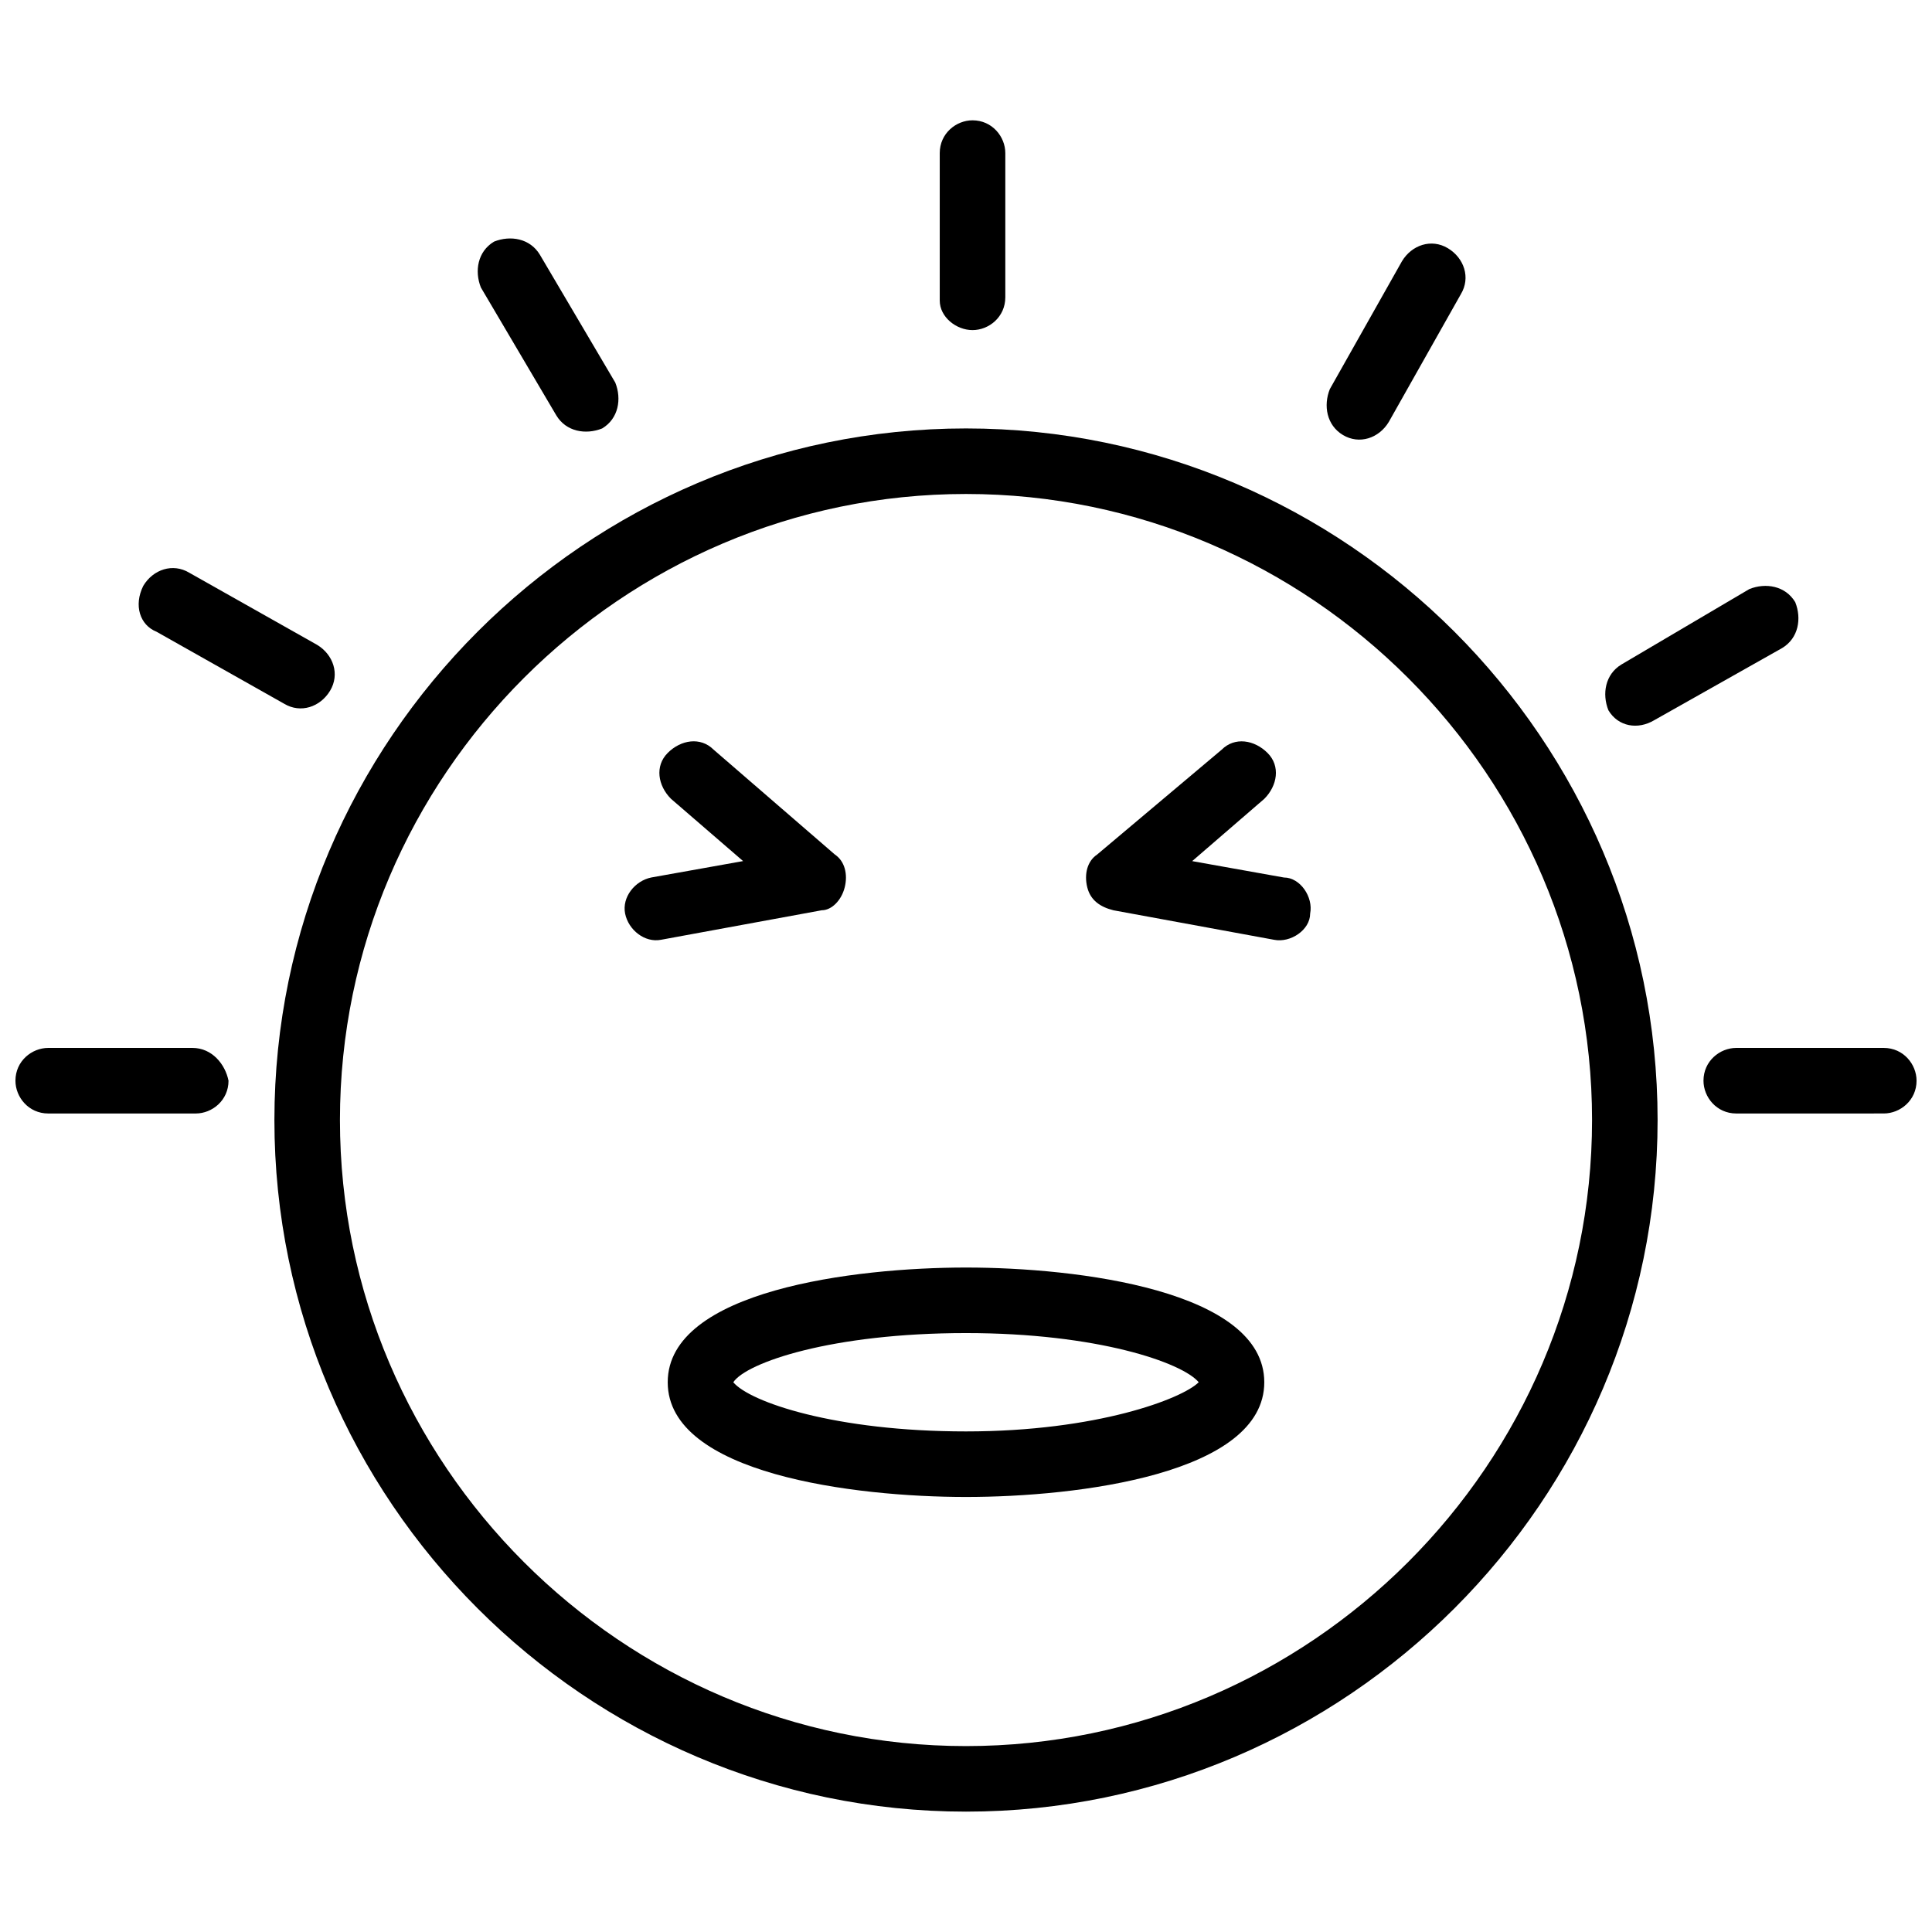
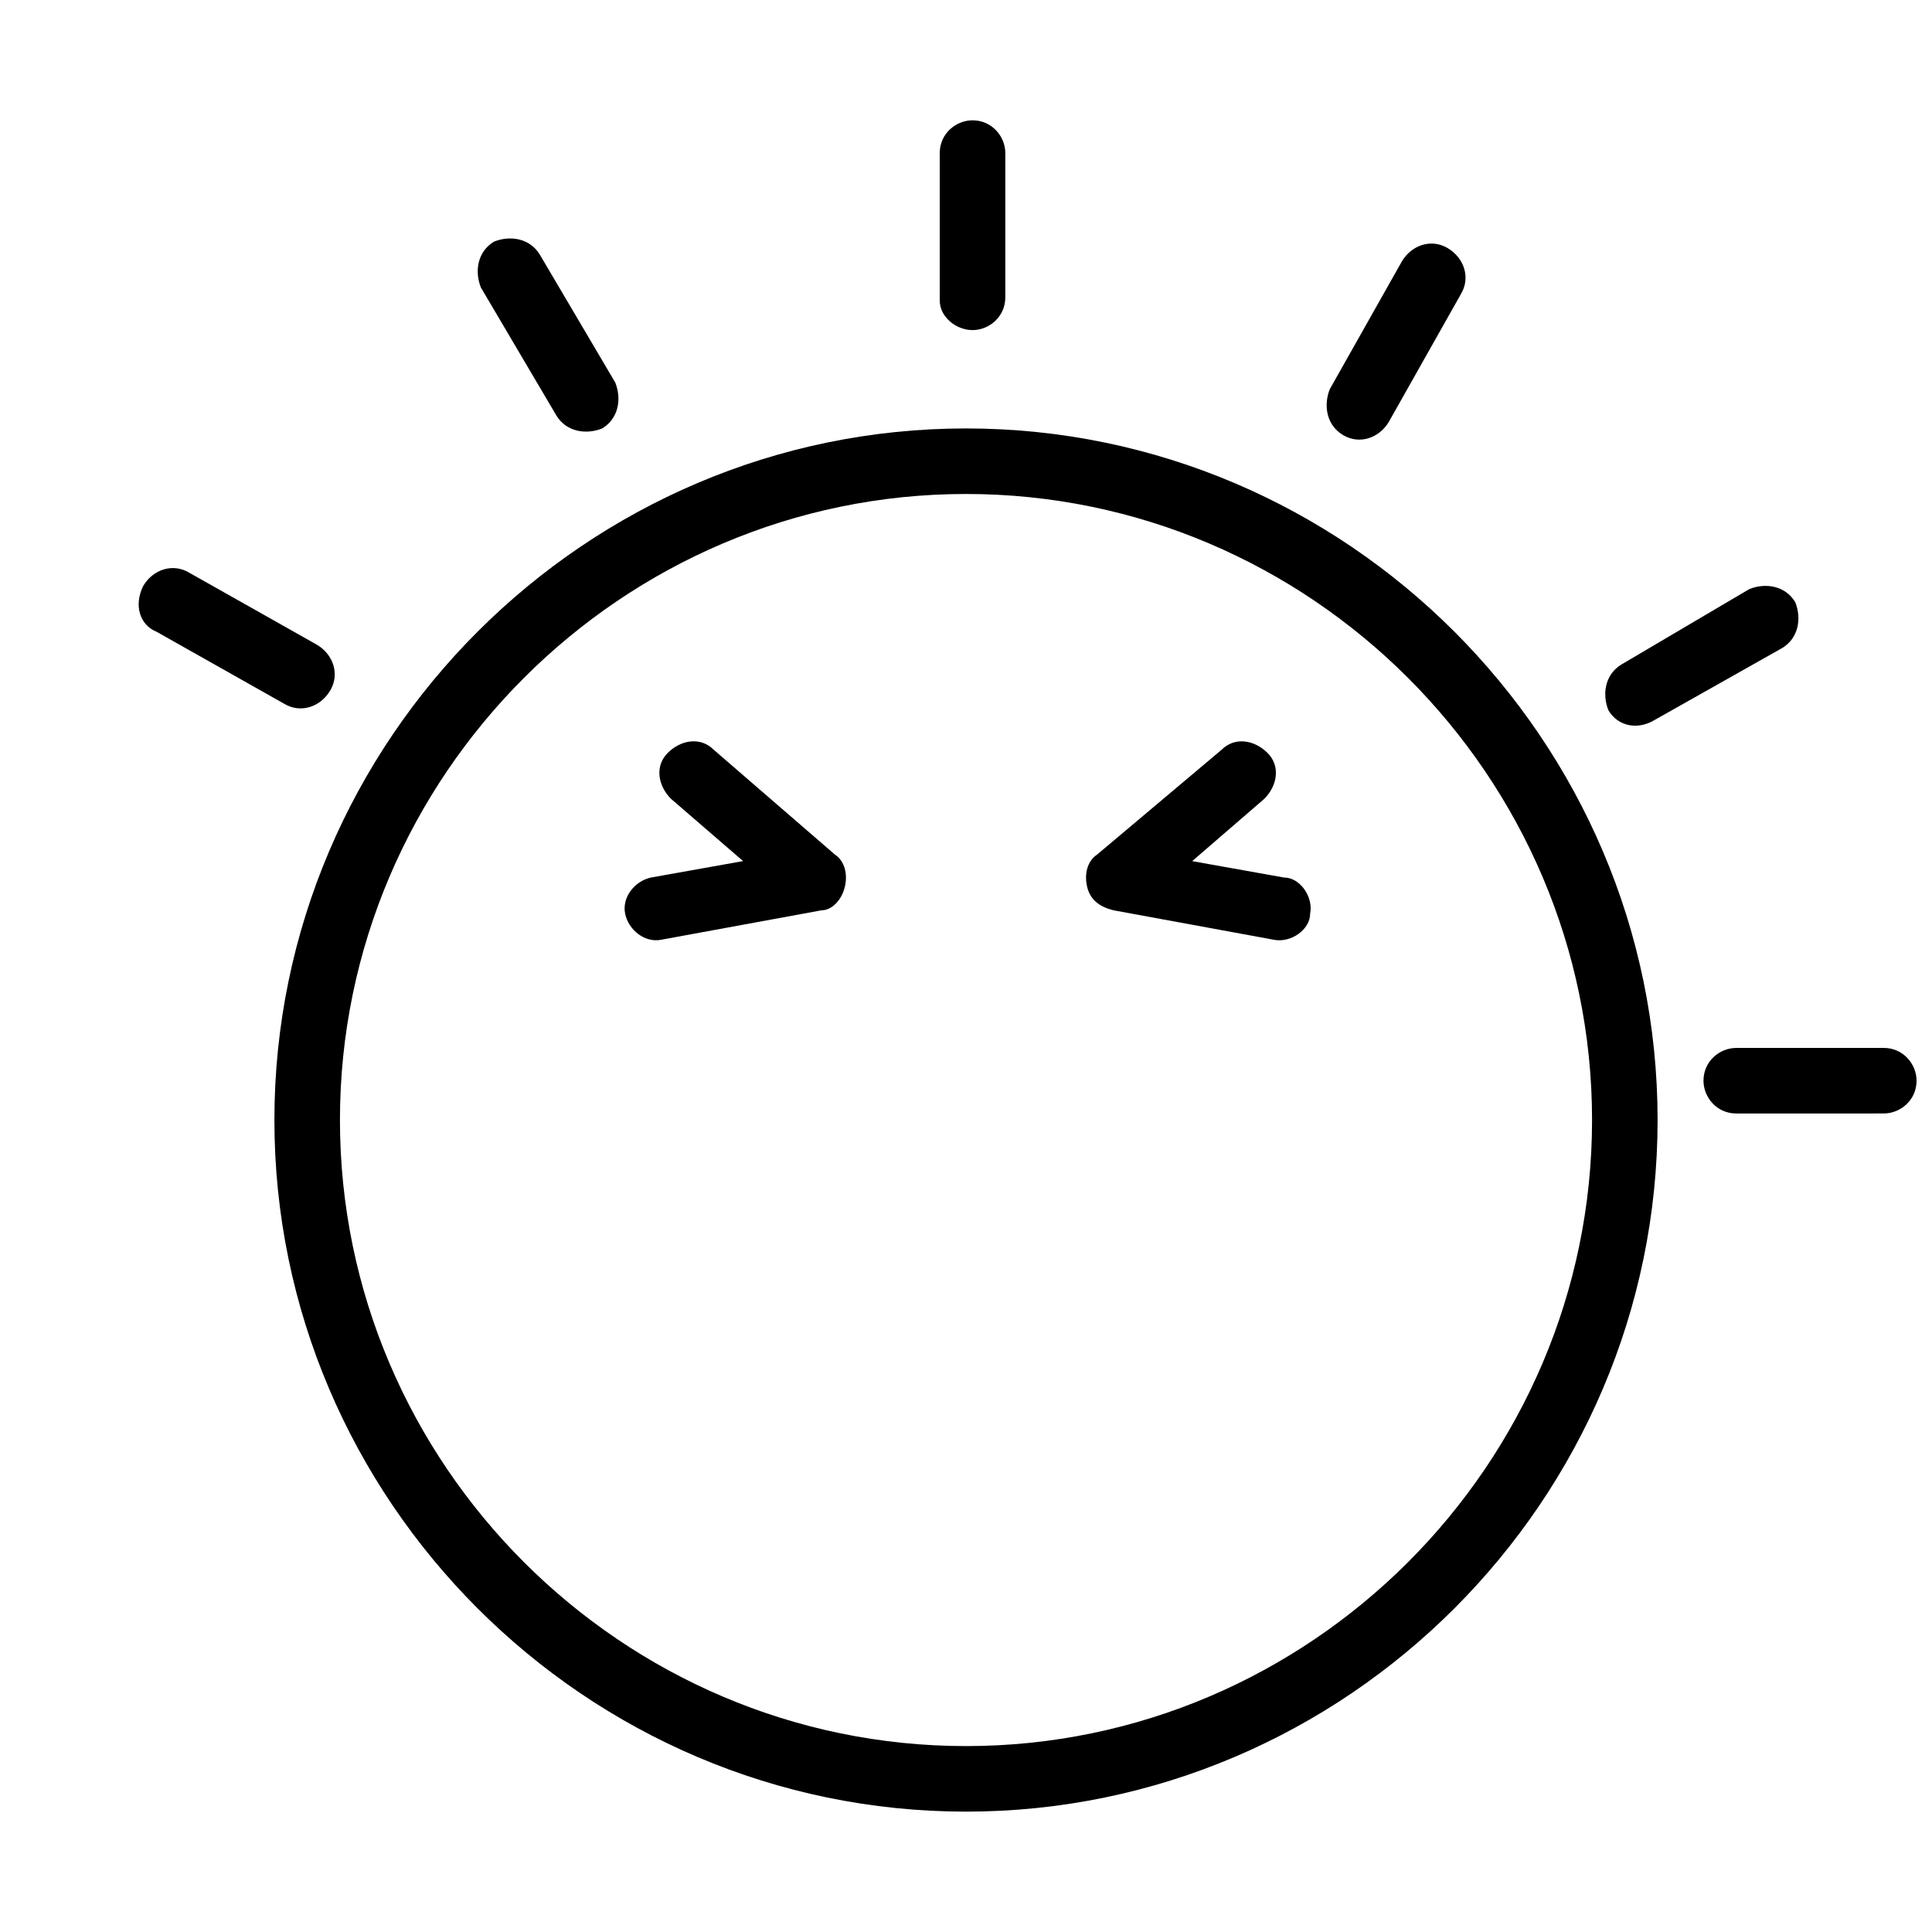
<svg xmlns="http://www.w3.org/2000/svg" width="800px" height="800px" version="1.1" viewBox="144 144 512 512">
  <defs>
    <clipPath id="b">
      <path d="m148.09 421h56.906v19h-56.906z" />
    </clipPath>
    <clipPath id="a">
      <path d="m595 421h56.902v19h-56.902z" />
    </clipPath>
  </defs>
  <path d="m400 257.54c-100.76 0-183.28 82.52-183.28 183.28-0.004 100.76 82.52 183.28 183.28 183.28s183.28-82.52 183.28-183.28-82.52-183.28-183.28-183.28zm0 349.19c-91.207 0-165.91-74.703-165.91-165.91s74.703-165.91 165.91-165.91 165.91 74.703 165.91 165.91c-0.004 91.207-74.703 165.91-165.91 165.91z" />
-   <path d="m400 479.91c-29.535 0-79.047 6.082-79.047 30.402 0 24.32 49.512 30.402 79.047 30.402s79.047-6.082 79.047-30.402c-0.004-24.324-49.516-30.402-79.047-30.402zm0 43.43c-34.746 0-57.328-7.816-61.672-13.031 3.473-5.211 26.059-13.031 61.672-13.031 34.746 0 57.328 7.816 61.672 13.031-4.344 4.348-26.93 13.031-61.672 13.031z" />
  <path d="m484.26 376.55-24.32-4.344 19.109-16.504c3.473-3.473 4.344-8.688 0.867-12.16-3.473-3.473-8.688-4.344-12.16-0.867l-33.012 27.793c-2.606 1.738-3.473 5.211-2.606 8.688 0.867 3.473 3.473 5.211 6.949 6.082l42.562 7.816c4.344 0.867 9.555-2.606 9.555-6.949 0.871-4.344-2.606-9.555-6.945-9.555z" />
  <path d="m367.86 379.15c0.867-3.473 0-6.949-2.606-8.688l-32.141-27.797c-3.473-3.473-8.688-2.606-12.16 0.867s-2.606 8.688 0.867 12.16l19.109 16.504-24.32 4.344c-4.344 0.867-7.816 5.211-6.949 9.555 0.867 4.344 5.211 7.816 9.555 6.949l42.562-7.816c2.606 0 5.215-2.606 6.082-6.078z" />
  <g clip-path="url(#b)">
-     <path d="m195 421.71h-38.219c-4.344 0-8.688 3.473-8.688 8.688 0 4.344 3.473 8.688 8.688 8.688h39.09c4.344 0 8.688-3.473 8.688-8.688-0.871-4.344-4.348-8.688-9.559-8.688z" />
-   </g>
+     </g>
  <g clip-path="url(#a)">
    <path d="m643.22 421.71h-39.09c-4.344 0-8.688 3.473-8.688 8.688 0 4.344 3.473 8.688 8.688 8.688l39.09-0.004c4.344 0 8.688-3.473 8.688-8.688-0.004-4.34-3.477-8.684-8.688-8.684z" />
  </g>
  <path d="m582.41 334.85 33.875-19.109c4.344-2.606 5.211-7.816 3.473-12.16-2.606-4.344-7.816-5.211-12.16-3.473l-33.875 19.973c-4.344 2.606-5.211 7.816-3.473 12.16 2.602 4.348 7.816 5.215 12.16 2.609z" />
  <path d="m499.89 259.28c4.344 2.606 9.555 0.867 12.16-3.473l19.109-33.875c2.606-4.344 0.867-9.555-3.473-12.16-4.344-2.606-9.555-0.867-12.16 3.473l-19.109 33.875c-1.738 4.34-0.871 9.551 3.473 12.16z" />
  <path d="m401.73 231.48c4.344 0 8.688-3.473 8.688-8.688v-38.219c0-4.344-3.473-8.688-8.688-8.688-4.344 0-8.688 3.473-8.688 8.688v39.09c0.004 4.34 4.348 7.816 8.688 7.816z" />
  <path d="m291.42 254.07c2.606 4.344 7.816 5.211 12.16 3.473 4.344-2.606 5.211-7.816 3.473-12.16l-19.977-33.875c-2.606-4.344-7.816-5.211-12.16-3.473-4.344 2.606-5.211 7.816-3.473 12.16z" />
  <path d="m185.45 311.4 33.875 19.109c4.344 2.606 9.555 0.867 12.16-3.473 2.606-4.344 0.867-9.555-3.473-12.16l-33.875-19.109c-4.344-2.606-9.555-0.867-12.16 3.473-2.609 5.211-0.871 10.422 3.473 12.16z" />
</svg>